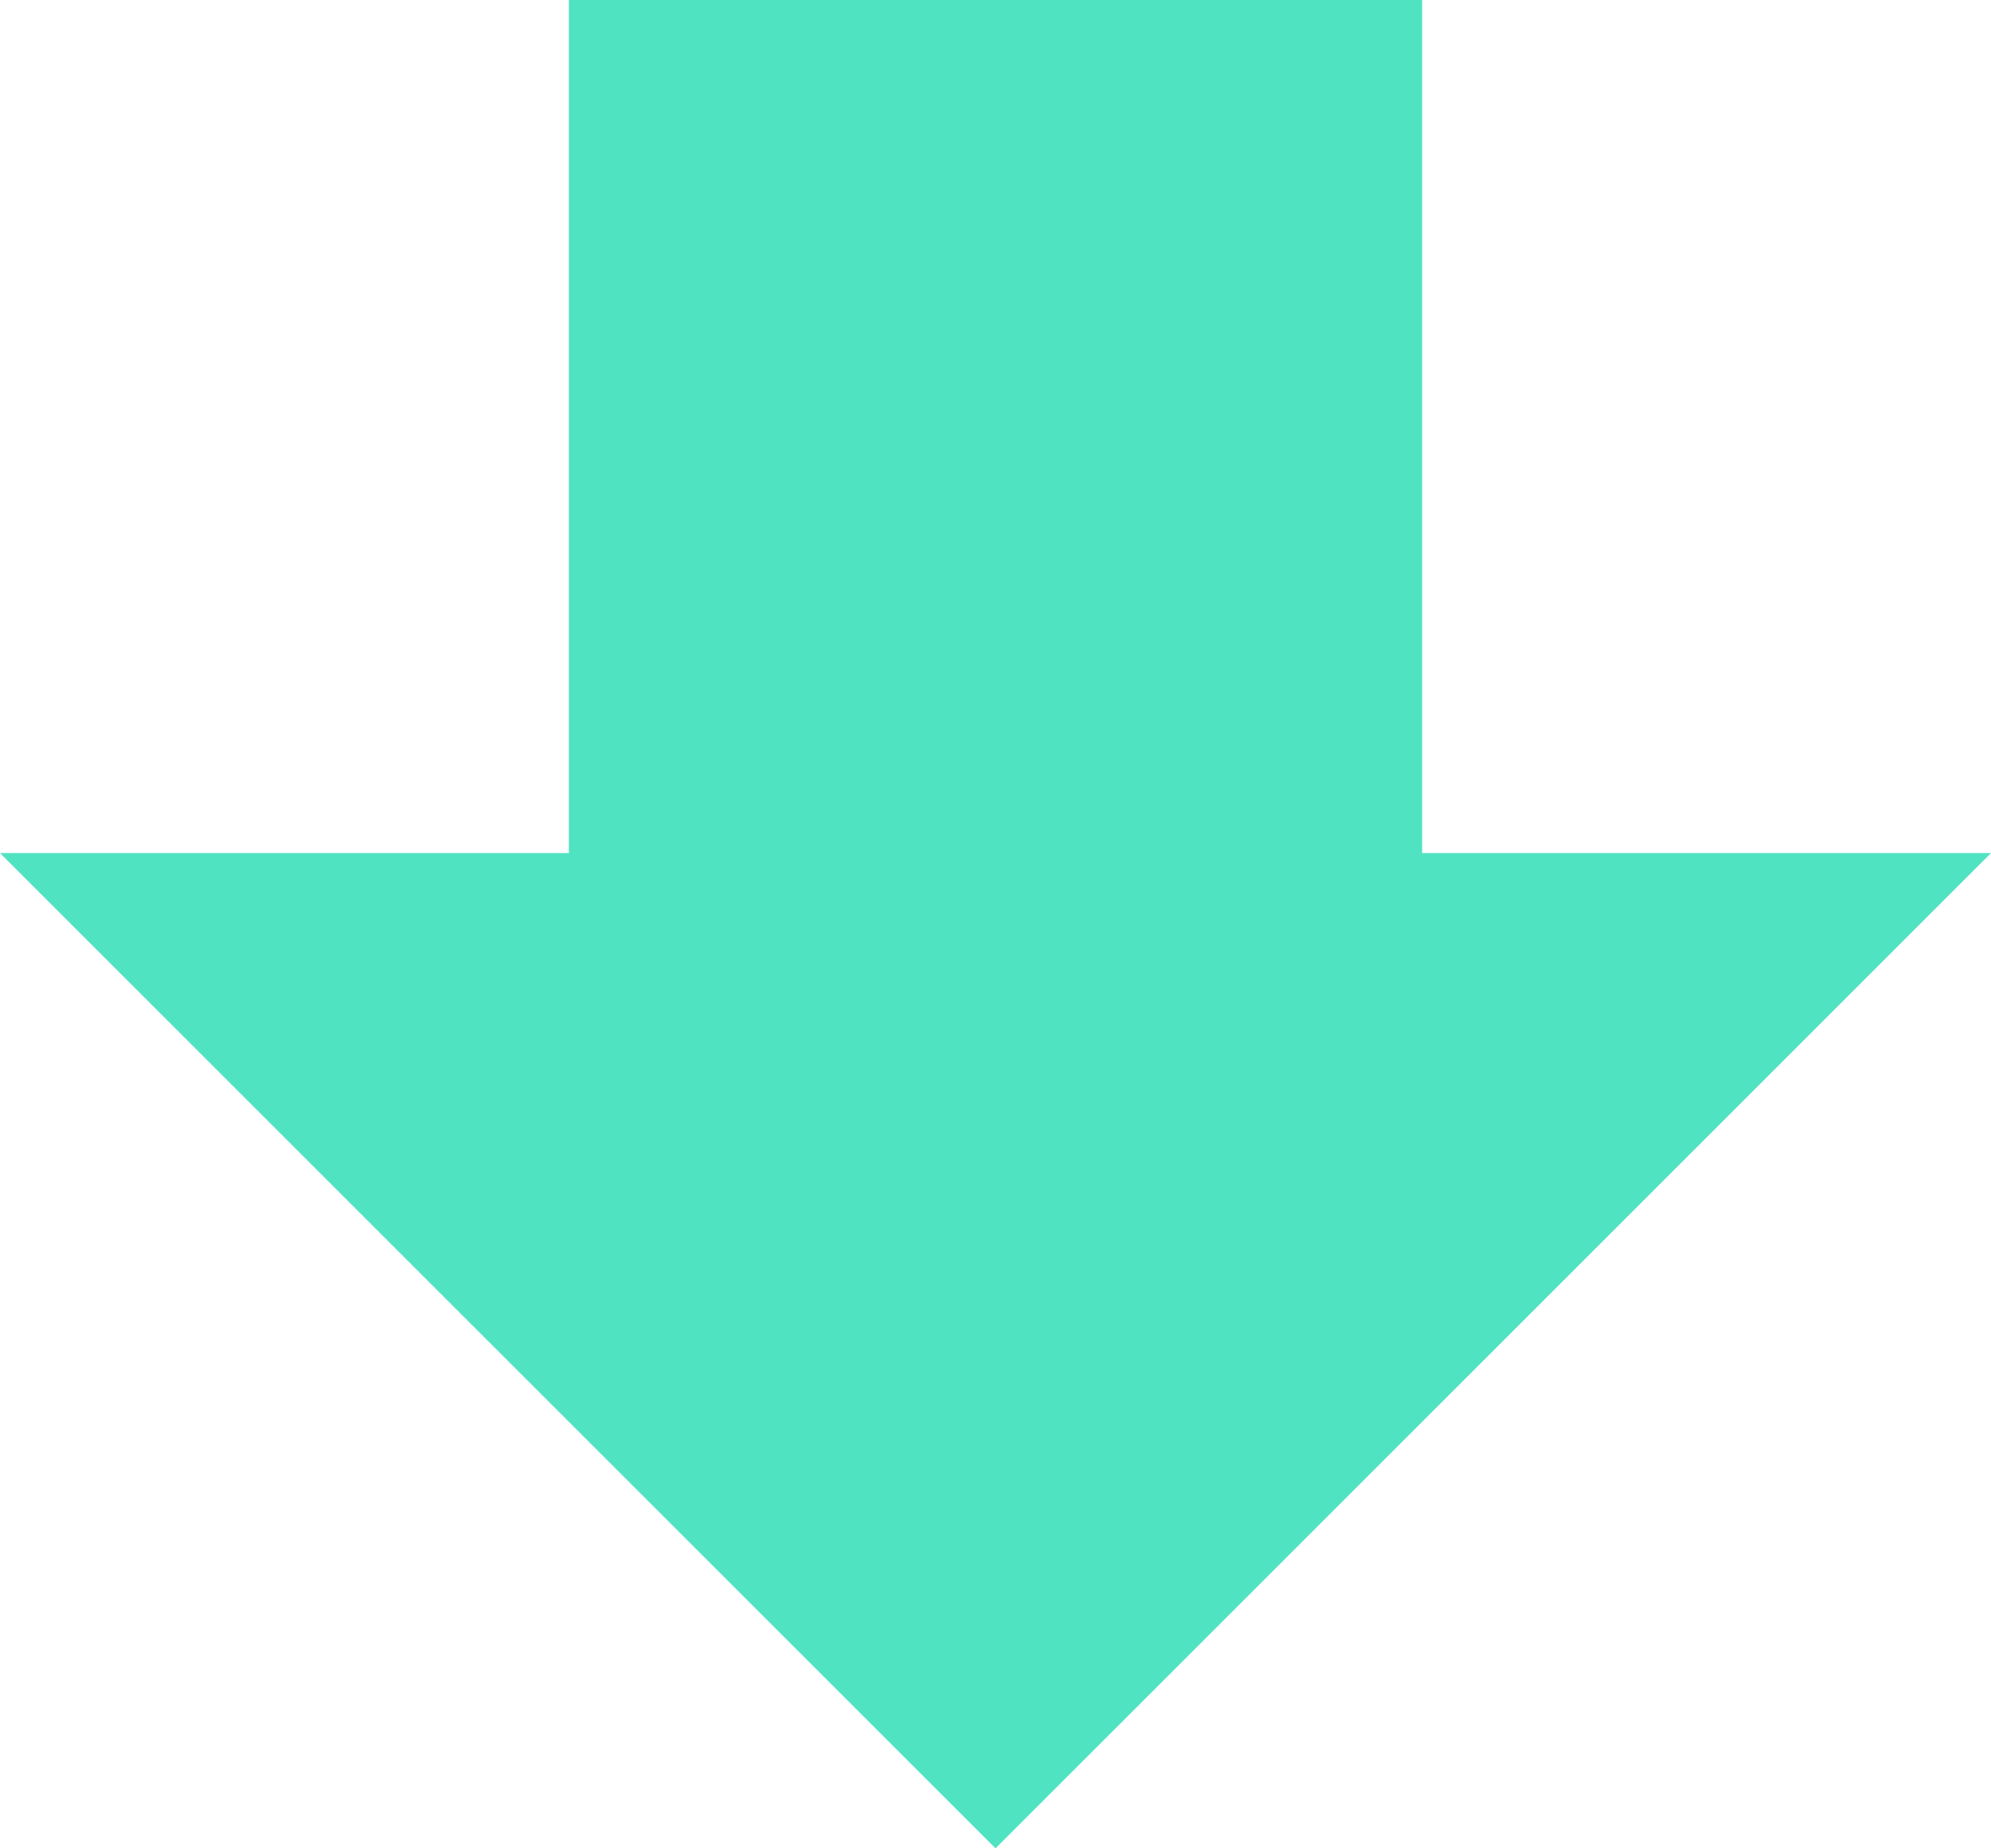
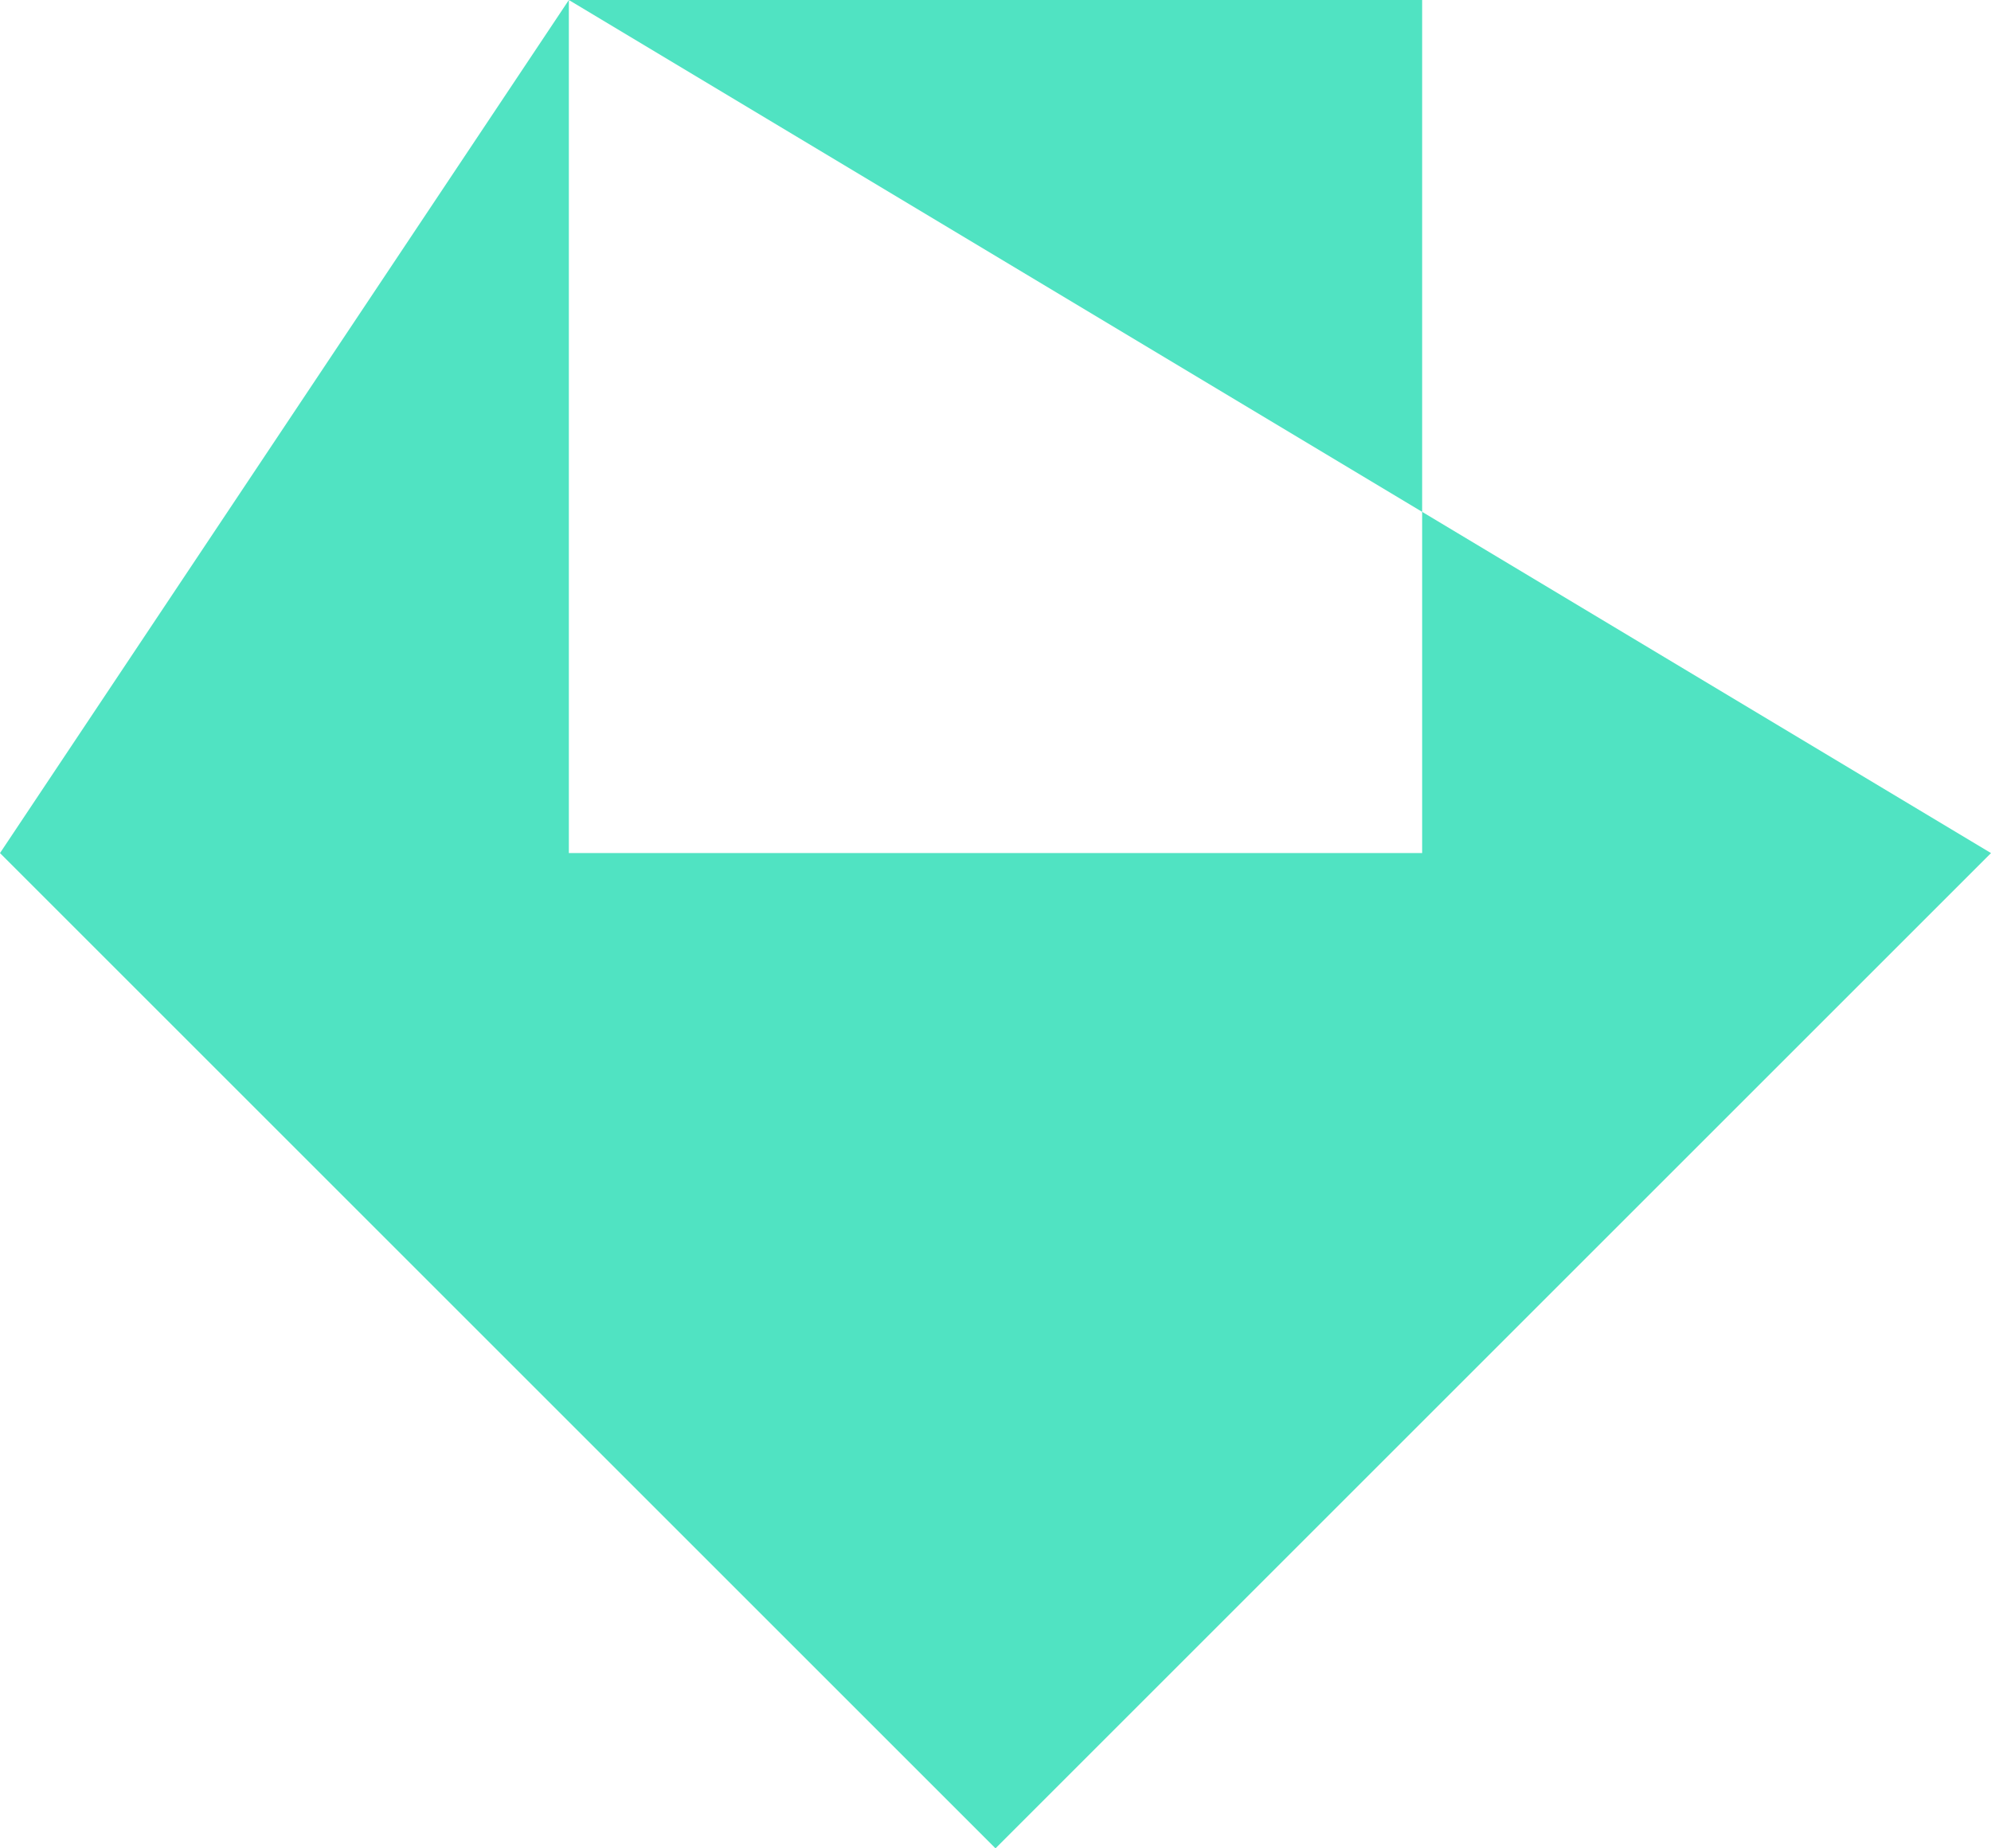
<svg xmlns="http://www.w3.org/2000/svg" width="14px" height="13px" viewBox="0 0 14 13" version="1.1">
  <title>download</title>
  <desc>Created with Sketch.</desc>
  <defs />
  <g id="Page-1" stroke="none" stroke-width="1" fill="none" fill-rule="evenodd">
    <g id="download" fill="#50E3C2">
-       <path d="M4,0 L4,6 L10,6 L10,0 L4,0 L4,0 Z M14,6 L0,6 L7,13 L14,6 L14,6 Z" id="download-white" />
+       <path d="M4,0 L4,6 L10,6 L10,0 L4,0 L4,0 Z L0,6 L7,13 L14,6 L14,6 Z" id="download-white" />
    </g>
  </g>
</svg>